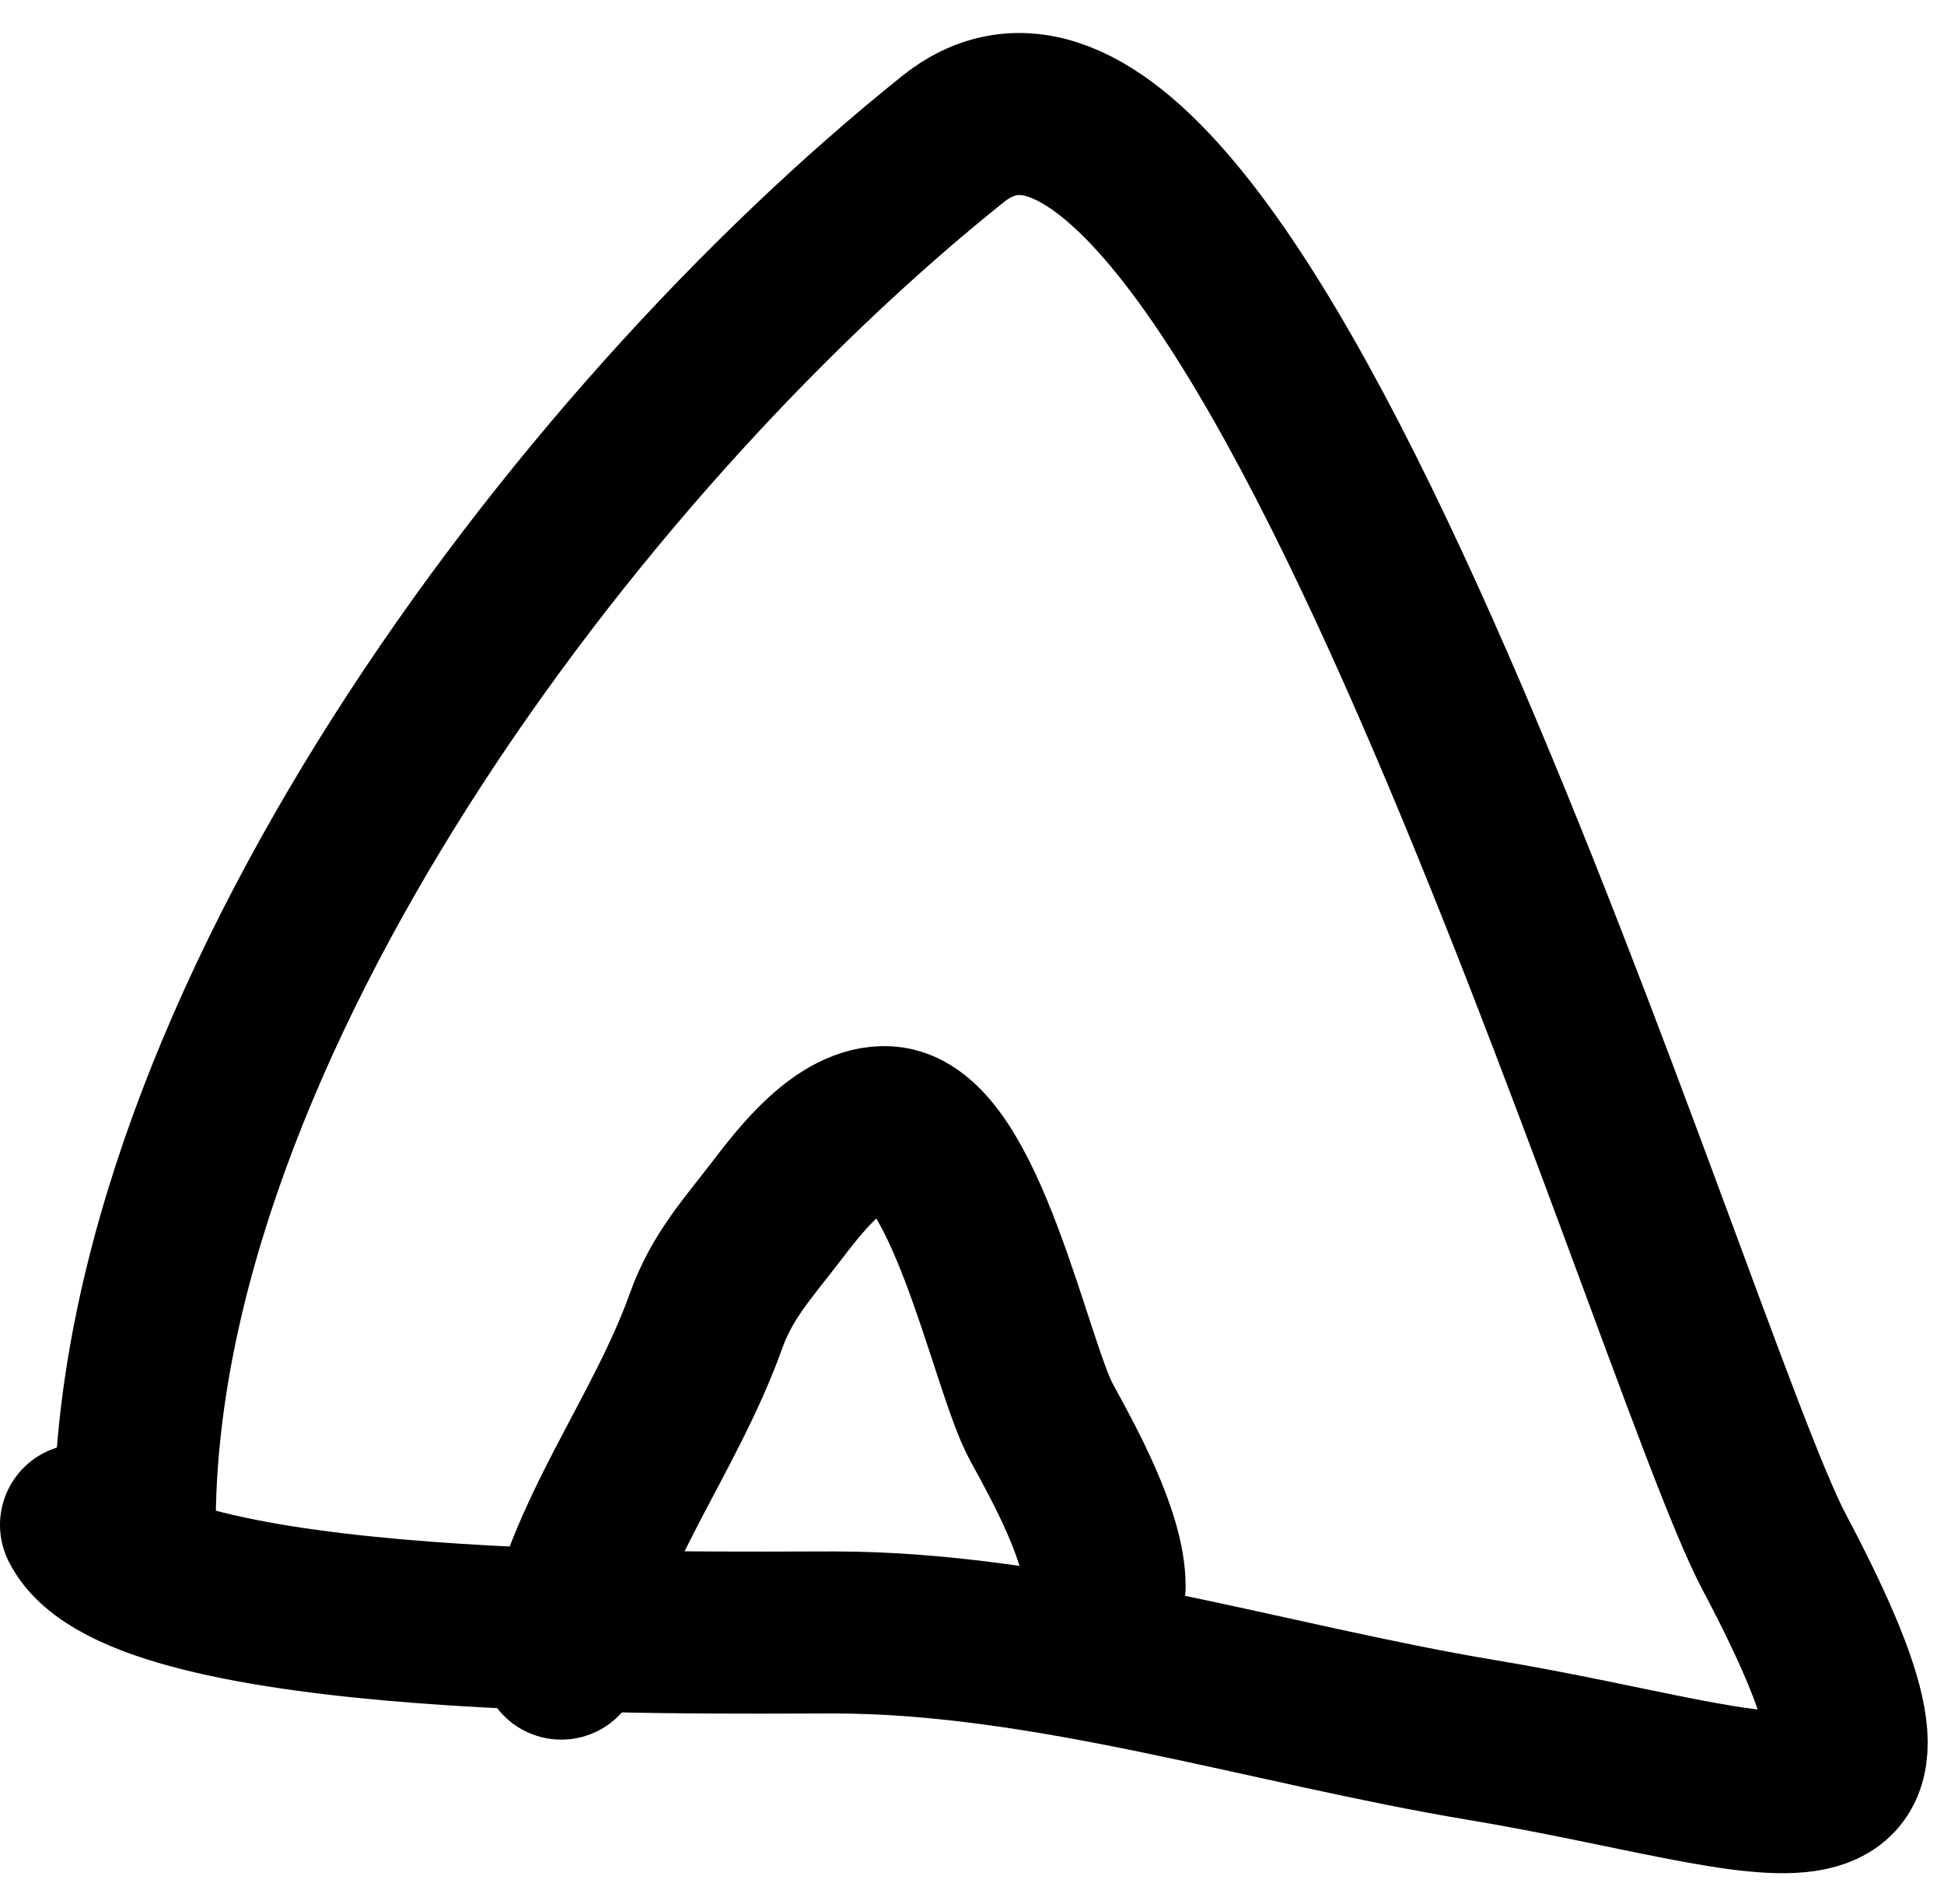
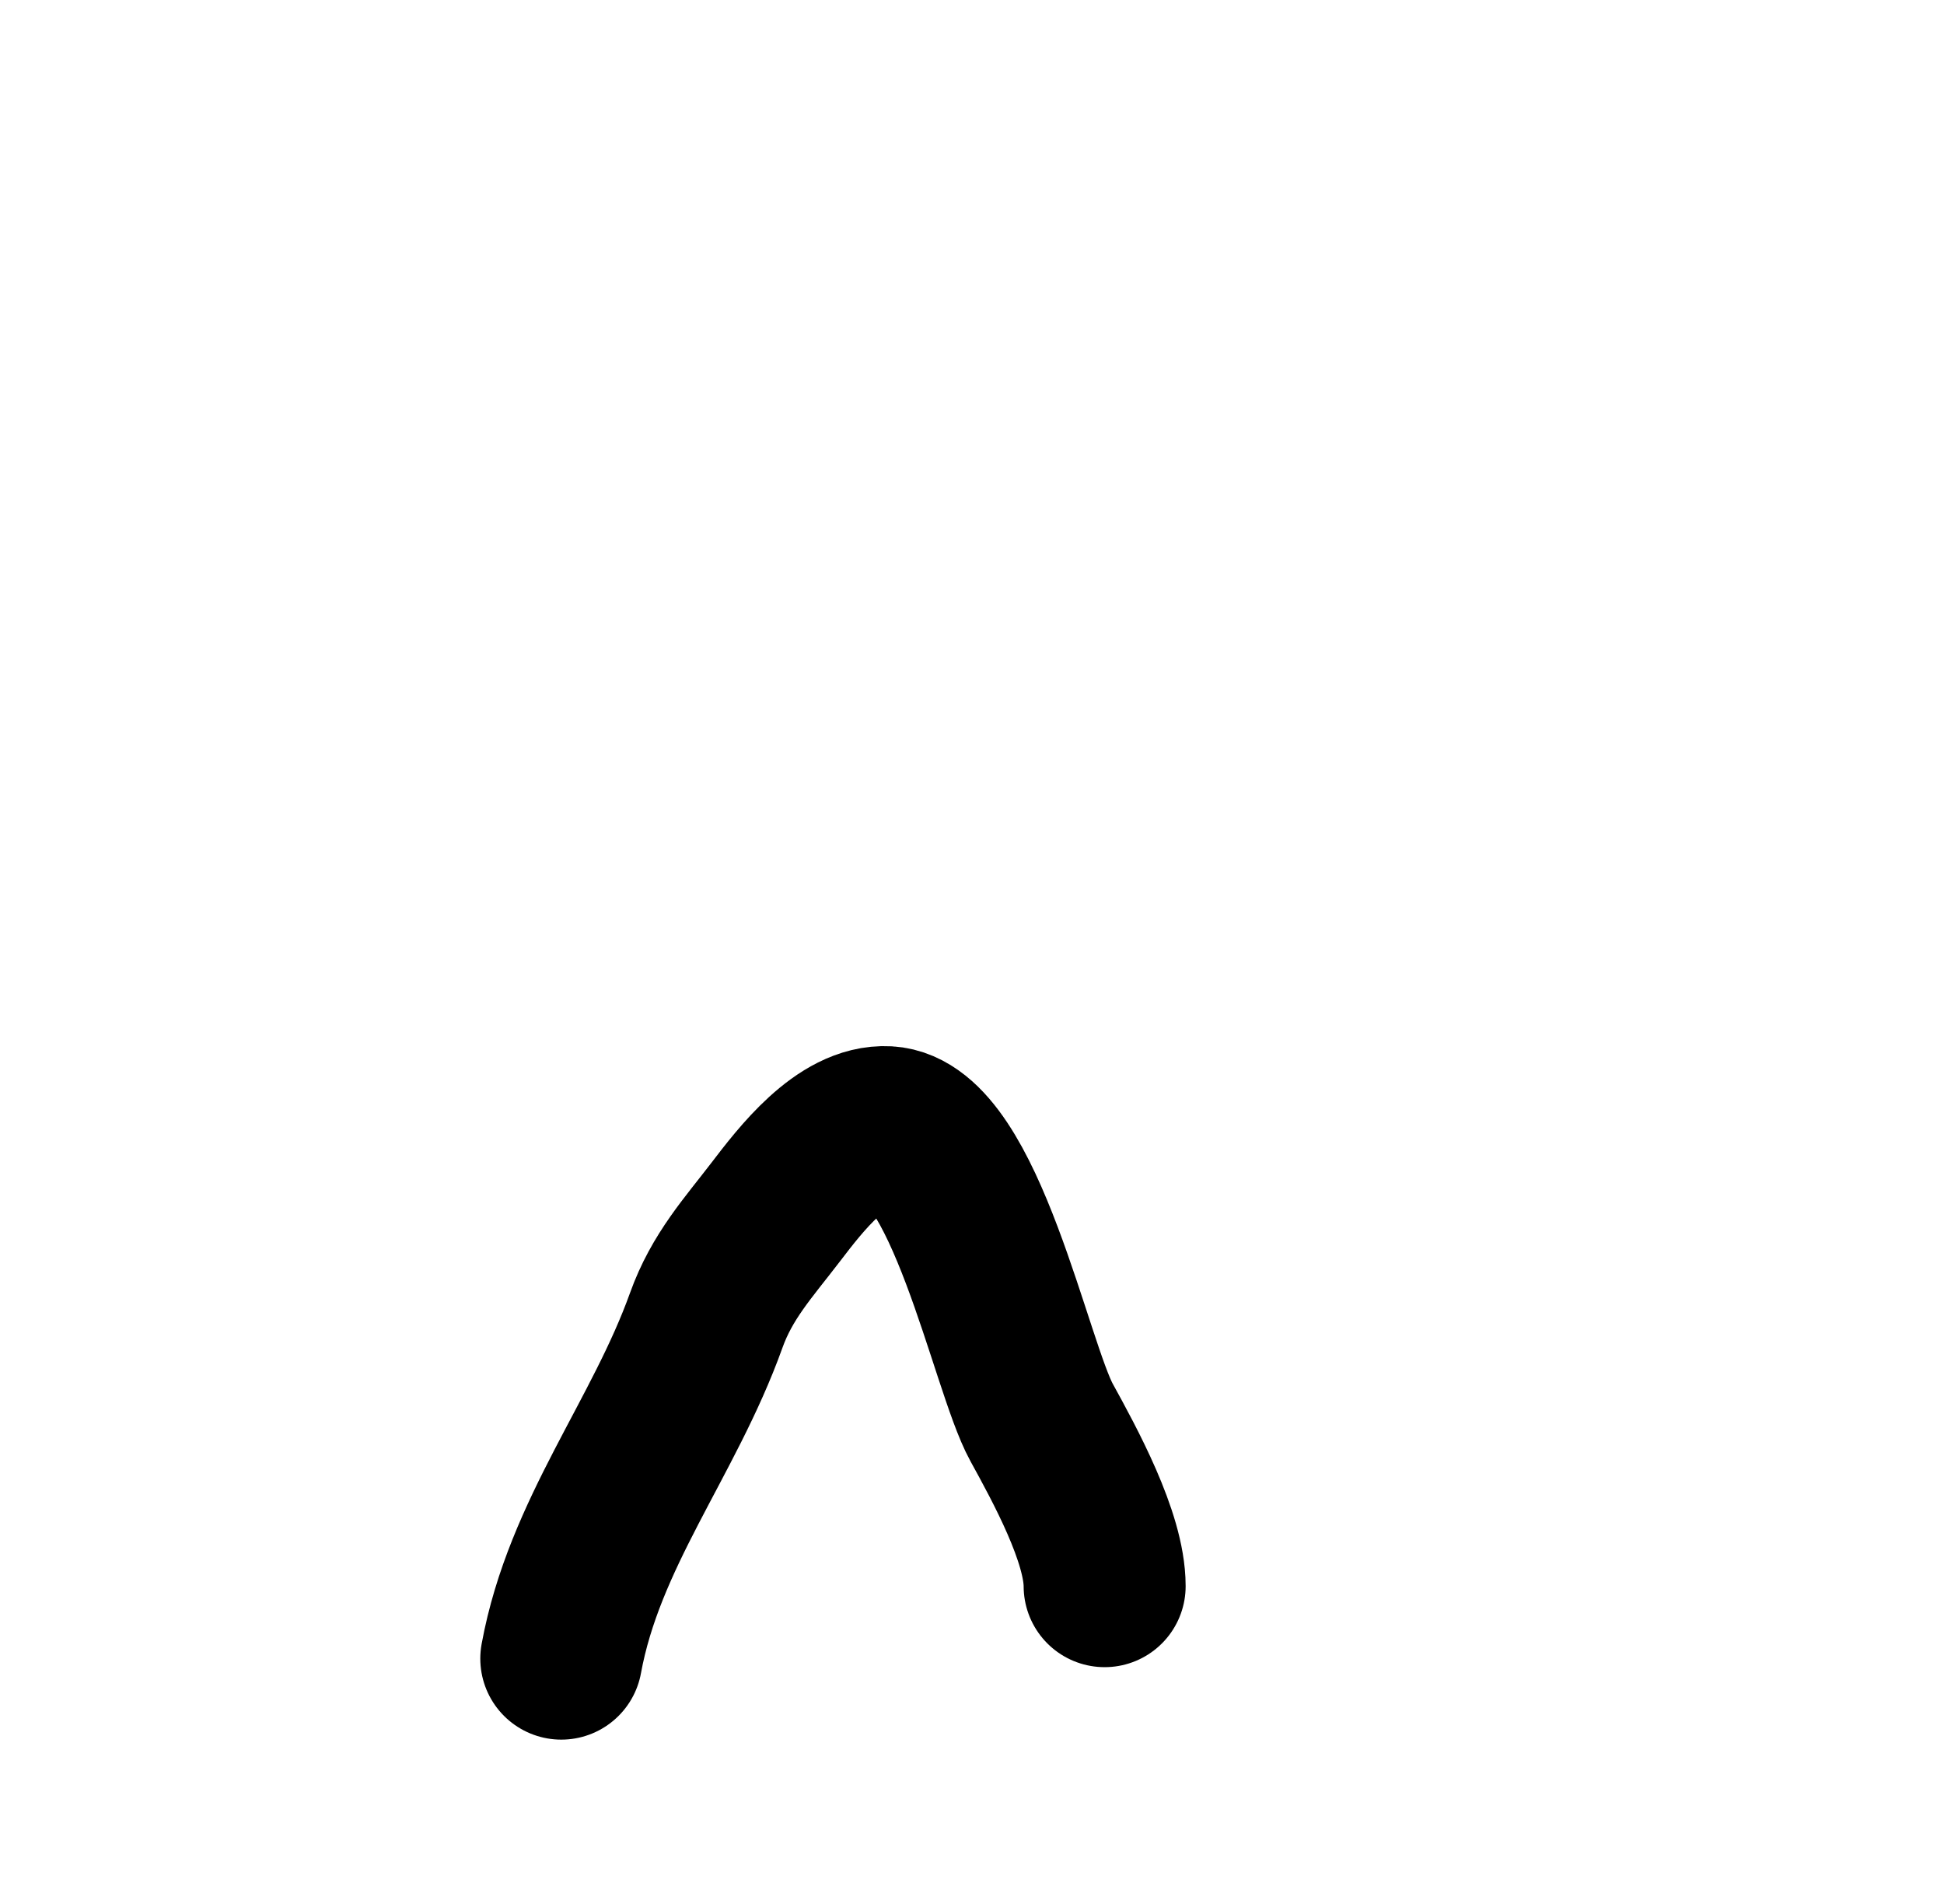
<svg xmlns="http://www.w3.org/2000/svg" width="48" height="47" viewBox="0 0 48 47" fill="none">
-   <path d="M3.327 37.644C3.327 25.442 14.14 10.944 23.529 3.434C30.686 -2.292 41.233 33.45 43.804 38.307C48.156 46.528 44.14 44.212 36.579 42.952C31.354 42.081 25.855 40.298 20.58 40.298C17.036 40.298 3.443 40.53 2 37.644" stroke="black" stroke-width="4" stroke-linecap="round" />
  <path d="M13.859 40.944C14.426 37.851 16.393 35.507 17.437 32.596C17.828 31.504 18.472 30.811 19.159 29.913C19.759 29.129 20.797 27.765 21.909 27.826C23.818 27.932 24.953 33.722 25.718 35.114C26.285 36.145 27.275 37.95 27.275 39.155" stroke="black" stroke-width="4" stroke-linecap="round" />
</svg>